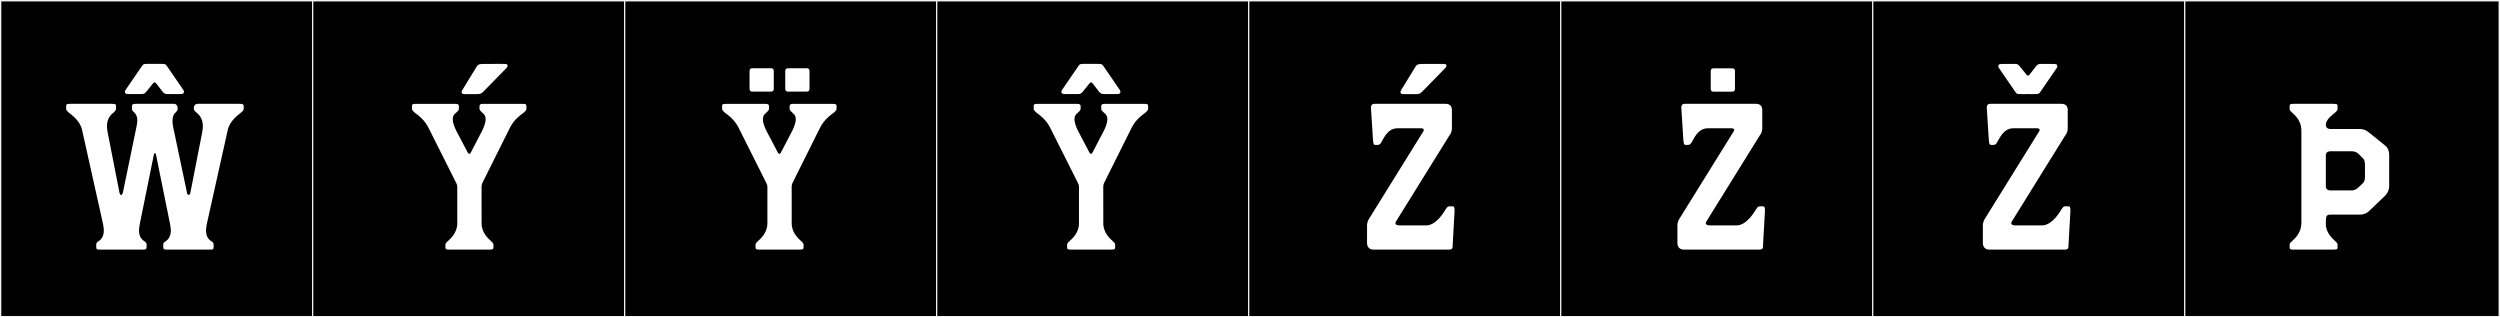
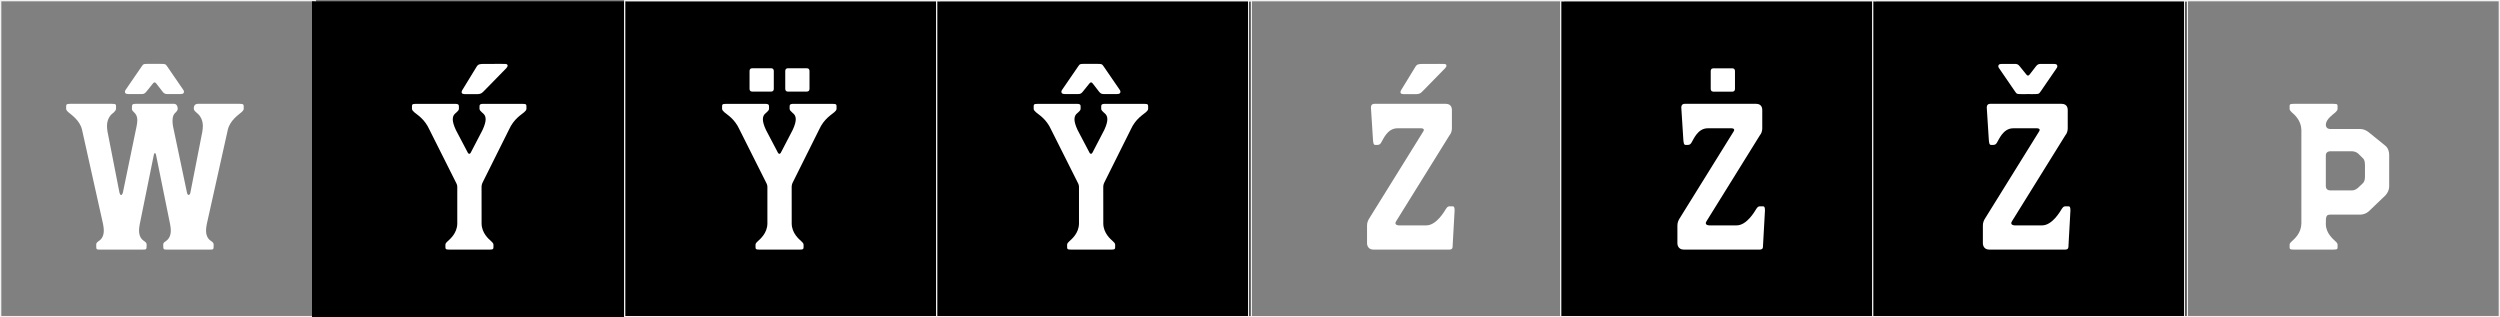
<svg xmlns="http://www.w3.org/2000/svg" version="1.1" id="Layer_1" x="0px" y="0px" width="1891px" height="240px" viewBox="0 0 1891 240" enable-background="new 0 0 1891 240" xml:space="preserve">
  <rect x="0" y="0" width="1891" height="240" fill="#808080" stroke="none" />
  <g>
-     <rect y="1" width="238" height="239" />
    <g>
      <path fill="#F2F2F2" d="M238,1v238H1V1H238 M239,0H0v240h239V0L239,0z" />
    </g>
  </g>
  <g>
    <rect x="236" y="1" width="238" height="239" />
    <g>
-       <path fill="#F2F2F2" d="M474,1v238H237V1H474 M475,0H236v240h239V0L475,0z" />
-     </g>
+       </g>
  </g>
  <g>
    <rect x="472" y="1" width="238" height="239" />
    <g>
      <path fill="#F2F2F2" d="M710,1v238H473V1H710 M711,0H472v240h239V0L711,0z" />
    </g>
  </g>
  <g>
    <rect x="708" y="1" width="238" height="239" />
    <g>
      <path fill="#F2F2F2" d="M946,1v238H709V1H946 M947,0H708v240h239V0L947,0z" />
    </g>
  </g>
  <g>
-     <rect x="944" y="1" width="238" height="239" />
    <g>
      <path fill="#F2F2F2" d="M1182,1v238H945V1H1182 M1183,0H944v240h239V0L1183,0z" />
    </g>
  </g>
  <g>
    <rect x="1180" y="1" width="238" height="239" />
    <g>
-       <path fill="#F2F2F2" d="M1418,1v238h-237V1H1418 M1419,0h-239v240h239V0L1419,0z" />
+       <path fill="#F2F2F2" d="M1418,1v238h-237V1H1418 M1419,0h-239v240h239V0L1419,0" />
    </g>
  </g>
  <g>
    <rect x="1416" y="1" width="238" height="239" />
    <g>
      <path fill="#F2F2F2" d="M1654,1v238h-237V1H1654 M1655,0h-239v240h239V0L1655,0z" />
    </g>
  </g>
  <g>
-     <rect x="1652" y="1" width="238" height="239" />
    <g>
      <path fill="#F2F2F2" d="M1890,1v238h-237V1H1890 M1891,0h-239v240h239V0L1891,0z" />
    </g>
  </g>
  <g>
    <path fill="#FFFFFF" d="M141.419,145.688c0.74,3.146,2.405,1.479,2.59,0l9.065-46.249c0.185-1.48,0.369-2.961,0.369-4.07   c0-6.105-3.329-9.064-4.994-10.359c-0.926-0.74-1.851-1.851-1.851-2.59v-0.74c0,0-0.185-3.146,3.146-3.146h31.449   c3.33,0,3.145,0.556,3.145,3.146v0.74c0,0.739-0.925,1.85-1.85,2.59c-1.85,1.664-8.51,5.92-10.175,13.135l-15.91,71.408   c-0.369,1.851-0.555,3.516-0.555,4.811c0,5.18,2.59,7.215,4.07,8.14c1.479,0.925,1.665,1.851,1.665,2.405v0.74   c0,3.145,0,3.145-3.146,3.145h-31.819c-2.96,0-3.145,0-3.145-3.145v-0.74c0-0.555,0.185-1.48,1.85-2.405   c1.295-0.925,3.885-2.96,3.885-8.14c0-1.295-0.185-2.96-0.555-4.811l-10.545-51.984c-0.186-1.295-0.37-1.664-0.925-1.664   c-0.556,0-0.74,0.369-0.925,1.664l-10.545,51.984c-0.37,1.851-0.556,3.516-0.556,4.811c0,5.18,2.59,7.215,4.07,8.14   c1.479,0.925,1.665,1.851,1.665,2.405v0.74c0,3.145-0.186,3.145-3.146,3.145H75.93c-3.145,0-3.145,0-3.145-3.145v-0.74   c0-0.555,0.185-1.48,1.665-2.405c1.479-0.925,4.069-2.96,4.069-8.14c0-1.295-0.185-2.96-0.555-4.811l-15.91-71.408   C60.39,90.93,53.73,86.674,51.88,85.01c-0.925-0.74-1.85-1.851-1.85-2.59v-0.74c0-2.59-0.186-3.146,3.145-3.146h31.45   c3.515,0,3.145,0.556,3.145,3.146v0.74c0,0.739-0.925,1.85-1.665,2.59c-1.85,1.295-5.18,4.254-5.18,10.359   c0,1.109,0.185,2.59,0.37,4.07l9.064,46.249c0.37,1.479,1.48,3.33,2.59,0l10.36-50.134c0.37-1.851,0.555-3.33,0.555-4.44   c0-3.515-1.295-4.995-2.405-6.104c-1.479-1.295-1.664-2.035-1.664-2.59v-0.74c0-2.59,0.185-3.146,2.96-3.146h28.859   c2.59,0,2.774,3.146,2.774,3.146v0.74c0,0.555-0.185,1.295-1.479,2.59c-1.295,1.109-2.405,2.59-2.405,6.104   c0,1.11,0,2.59,0.37,4.44L141.419,145.688z M138.807,70.445c-0.403,0.553-1.355,0.703-2.386,0.703h-9.768   c-1.554,0-2.437-0.303-3.571-1.679l-4.938-6.388c-0.845-1.025-1.578-1.041-2.405,0l-5.186,6.424   c-1.091,1.373-2.007,1.643-3.551,1.643h-9.777c-1.027,0-1.975-0.15-2.381-0.698c-0.55-0.741-0.413-1.411,0.021-2.255l12.039-17.561   c1.559-2.11,1.126-2.334,5.352-2.334c1.14,0,2.618,0.016,4.565,0.016c1.572,0,2.84-0.008,3.873-0.008   c4.988,0,4.463,0.184,6.045,2.326l12.026,17.531C139.213,69.03,139.352,69.698,138.807,70.445z" />
    <path fill="#FFFFFF" d="M345.218,138.686L324.84,98.102c-3.699-8.282-9.575-11.457-11.47-13.174   c-0.779-0.636-1.757-1.7-1.757-2.572v-0.715c0-2.535-0.278-3.092,3.125-3.092l29.25-0.003c3.403,0,3.125,0.927,3.125,3.093v0.715   c0,0.871-0.978,1.936-1.757,2.571l-0.722,0.64c-1.155,0.941-2.173,2.214-2.173,4.6c0,1.892,0.64,4.482,2.358,8.165l9.094,17.289   c0.243,0.376,1.118,1.489,2.122-0.091l8.948-17.198c1.719-3.683,2.358-6.273,2.358-8.165c0-2.386-1.018-3.658-2.173-4.6   l-0.722-0.64c-0.779-0.636-1.757-1.7-1.757-2.571v-0.715c0-2.166-0.278-3.093,3.125-3.093l29.25,0.003   c3.403,0,3.125,0.557,3.125,3.092v0.715c0,0.872-0.978,1.937-1.757,2.572c-1.895,1.717-7.771,4.892-11.47,13.174l-19.955,40.011   c-0.176,0.327-0.72,1.485-0.765,3.198l0.028,27.953c0.179,7.117,5.32,11.457,7.215,13.174c0.78,0.636,1.757,1.7,1.757,2.572v0.715   c0,2.535,0.278,3.092-3.125,3.092l-30.086-0.002c-3.401,0-3.125-0.557-3.125-3.094v-0.714c0-0.872,0.978-1.937,1.757-2.571   c1.895-1.719,7.036-6.059,7.215-13.174v-27.738C345.881,140.13,345.459,139.143,345.218,138.686z M383.082,51.459l-16.835,17.204   c-1.404,1.435-2.377,2.518-4.846,2.518h-9.963c-2.062,0-2.832-0.955-1.805-2.954l10.744-17.56c1.334-2.181,2.313-2.321,6.153-2.321   c0.571,0,1.205,0.003,1.913,0.003c1.249,0,6.248-0.024,9.888-0.024c1.819,0,3.3,0.006,3.802,0.024   C384.534,48.436,384.272,50.125,383.082,51.459z" />
    <path fill="#FFFFFF" d="M579.793,138.686l-20.378-40.584c-3.699-8.282-9.575-11.457-11.47-13.174   c-0.779-0.636-1.757-1.7-1.757-2.572v-0.715c0-2.535-0.278-3.092,3.125-3.092l29.25-0.003c3.403,0,3.125,0.927,3.125,3.093v0.715   c0,0.871-0.978,1.936-1.757,2.571l-0.722,0.64c-1.155,0.941-2.173,2.214-2.173,4.6c0,1.892,0.64,4.482,2.358,8.165l9.094,17.289   c0.243,0.376,1.118,1.489,2.122-0.091l8.948-17.198c1.719-3.683,2.358-6.273,2.358-8.165c0-2.386-1.018-3.658-2.173-4.6   l-0.722-0.64c-0.779-0.636-1.757-1.7-1.757-2.571v-0.715c0-2.166-0.278-3.093,3.125-3.093l29.25,0.003   c3.403,0,3.125,0.557,3.125,3.092v0.715c0,0.872-0.978,1.937-1.757,2.572c-1.895,1.717-7.771,4.892-11.47,13.174l-19.955,40.011   c-0.176,0.327-0.72,1.485-0.765,3.198l0.028,27.953c0.179,7.117,5.32,11.457,7.215,13.174c0.78,0.636,1.757,1.7,1.757,2.572v0.715   c0,2.535,0.278,3.092-3.125,3.092l-30.086-0.002c-3.401,0-3.125-0.557-3.125-3.094v-0.714c0-0.872,0.978-1.937,1.757-2.571   c1.895-1.719,7.036-6.059,7.215-13.174v-27.738C580.456,140.13,580.034,139.143,579.793,138.686z M585.299,53.859v13.191   c0,2.357-1.761,2.244-2.535,2.244H569.49c-0.775,0-2.536,0.113-2.536-2.244V53.859c0-2.357,1.761-2.244,2.536-2.244h13.273   C583.538,51.615,585.299,51.502,585.299,53.859z M612.309,53.859v13.191c0,2.357-1.761,2.244-2.536,2.244H596.5   c-0.775,0-2.536,0.113-2.536-2.244V53.859c0-2.357,1.761-2.244,2.536-2.244h13.272C610.548,51.615,612.309,51.502,612.309,53.859z" />
    <path fill="#FFFFFF" d="M815.48,138.686l-20.378-40.584c-3.699-8.282-9.575-11.457-11.47-13.174   c-0.779-0.636-1.757-1.7-1.757-2.572v-0.715c0-2.535-0.278-3.092,3.125-3.092l29.25-0.003c3.403,0,3.125,0.927,3.125,3.093v0.715   c0,0.871-0.978,1.936-1.757,2.571l-0.722,0.64c-1.155,0.941-2.173,2.214-2.173,4.6c0,1.892,0.64,4.482,2.358,8.165l9.094,17.289   c0.243,0.376,1.118,1.489,2.122-0.091l8.948-17.198c1.719-3.683,2.358-6.273,2.358-8.165c0-2.386-1.018-3.658-2.173-4.6   l-0.722-0.64c-0.779-0.636-1.757-1.7-1.757-2.571v-0.715c0-2.166-0.278-3.093,3.125-3.093l29.25,0.003   c3.403,0,3.125,0.557,3.125,3.092v0.715c0,0.872-0.978,1.937-1.757,2.572c-1.895,1.717-7.771,4.892-11.47,13.174l-19.955,40.011   c-0.176,0.327-0.72,1.485-0.765,3.198l0.028,27.953c0.179,7.117,5.32,11.457,7.215,13.174c0.78,0.636,1.757,1.7,1.757,2.572v0.715   c0,2.535,0.278,3.092-3.125,3.092l-30.086-0.002c-3.401,0-3.125-0.557-3.125-3.094v-0.714c0-0.872,0.978-1.937,1.757-2.571   c1.895-1.719,7.036-6.059,7.215-13.174v-27.738C816.144,140.13,815.722,139.143,815.48,138.686z M847.149,70.442   c-0.403,0.553-1.355,0.704-2.386,0.704h-9.768c-1.554,0-2.438-0.304-3.571-1.68l-4.938-6.389c-0.845-1.023-1.578-1.04-2.405,0   l-5.186,6.425c-1.091,1.373-2.007,1.644-3.551,1.644h-9.778c-1.026,0-1.974-0.15-2.381-0.699c-0.55-0.74-0.412-1.411,0.021-2.256   l12.039-17.559c1.559-2.111,1.126-2.335,5.352-2.335c1.14,0,2.618,0.017,4.565,0.017c1.571,0,2.84-0.008,3.872-0.008   c4.988,0,4.463,0.184,6.046,2.326l12.026,17.53C847.556,69.027,847.694,69.695,847.149,70.442z" />
    <path fill="#FFFFFF" d="M1096.372,102.398l-40.329,64.935c-2.035,3.146,2.22,3.146,2.22,3.146h20.534   c7.771,0,13.69-10.545,14.985-12.58l0.555-0.74c0.74-0.925,1.295-1.109,2.59-1.109h1.665c1.11,0,1.665,0.369,1.665,3.145   l-1.479,26.64c0,1.11,0.185,2.96-2.59,2.96h-57.35c-4.81,0-4.81-4.625-4.81-4.625v-13.689c0-2.035,0.739-3.885,1.85-5.551   l40.329-64.934c2.405-3.145-1.479-2.96-1.479-2.96h-17.76c-7.771,0-10.915,8.88-12.21,10.729l-0.37,0.555   c-0.555,0.74-1.11,1.296-2.59,1.296h-1.665c-1.479,0-1.479-2.591-1.665-4.81l-1.479-23.311c0-0.369-0.186-2.96,2.59-2.96h54.02   c4.439,0,4.624,3.7,4.624,4.625v13.875C1098.222,98.885,1097.667,100.919,1096.372,102.398z M1093.216,51.469l-16.834,17.205   c-1.404,1.436-2.378,2.518-4.847,2.518h-9.963c-2.062,0-2.831-0.955-1.805-2.954l10.745-17.56c1.334-2.181,2.313-2.322,6.152-2.322   c0.571,0,1.205,0.004,1.914,0.004c1.249,0,6.247-0.024,9.887-0.024c1.82,0,3.301,0.006,3.803,0.024   C1094.668,48.446,1094.407,50.135,1093.216,51.469z" />
    <path fill="#FFFFFF" d="M1331.131,102.398l-40.329,64.935c-2.035,3.146,2.22,3.146,2.22,3.146h20.535   c7.77,0,13.689-10.545,14.984-12.58l0.555-0.74c0.74-0.925,1.295-1.109,2.59-1.109h1.665c1.11,0,1.665,0.369,1.665,3.145   l-1.479,26.64c0,1.11,0.185,2.96-2.59,2.96h-57.35c-4.81,0-4.81-4.625-4.81-4.625v-13.689c0-2.035,0.739-3.885,1.85-5.551   l40.329-64.934c2.405-3.145-1.479-2.96-1.479-2.96h-17.76c-7.77,0-10.915,8.88-12.21,10.729l-0.37,0.555   c-0.555,0.74-1.109,1.296-2.59,1.296h-1.665c-1.479,0-1.479-2.591-1.665-4.81l-1.479-23.311c0-0.369-0.186-2.96,2.59-2.96h54.019   c4.44,0,4.625,3.7,4.625,4.625v13.875C1332.98,98.885,1332.426,100.919,1331.131,102.398z M1312.335,53.904v13.191   c0,2.357-1.761,2.244-2.535,2.244h-13.273c-0.775,0-2.536,0.113-2.536-2.244V53.904c0-2.357,1.761-2.244,2.536-2.244h13.273   C1310.574,51.66,1312.335,51.547,1312.335,53.904z" />
    <path fill="#FFFFFF" d="M1562.189,102.398l-40.329,64.935c-2.035,3.146,2.22,3.146,2.22,3.146h20.535   c7.77,0,13.689-10.545,14.984-12.58l0.555-0.74c0.74-0.925,1.295-1.109,2.59-1.109h1.665c1.11,0,1.665,0.369,1.665,3.145   l-1.479,26.64c0,1.11,0.185,2.96-2.59,2.96h-57.35c-4.81,0-4.81-4.625-4.81-4.625v-13.689c0-2.035,0.739-3.885,1.85-5.551   l40.329-64.934c2.405-3.145-1.479-2.96-1.479-2.96h-17.76c-7.77,0-10.915,8.88-12.21,10.729l-0.37,0.555   c-0.555,0.74-1.109,1.296-2.59,1.296h-1.665c-1.479,0-1.479-2.591-1.665-4.81l-1.479-23.311c0-0.369-0.186-2.96,2.59-2.96h54.019   c4.44,0,4.625,3.7,4.625,4.625v13.875C1564.039,98.885,1563.484,100.919,1562.189,102.398z M1543.769,68.856   c-1.583,2.143-1.058,2.326-6.046,2.326c-1.032,0-2.301-0.008-3.873-0.008c-1.947,0-3.426,0.017-4.565,0.017   c-4.226,0-3.793-0.225-5.351-2.335l-12.04-17.56c-0.434-0.844-0.57-1.515-0.021-2.256c0.406-0.548,1.354-0.698,2.381-0.698h9.777   c1.544,0,2.46,0.271,3.551,1.644l5.186,6.424c0.827,1.041,1.561,1.024,2.405,0l4.938-6.389c1.135-1.375,2.018-1.679,3.571-1.679   h9.768c1.03,0,1.982,0.151,2.386,0.704c0.545,0.746,0.406,1.414-0.042,2.279L1543.769,68.856z" />
    <path fill="#FFFFFF" d="M1785.345,97.59c2.22,0,4.439,0.924,6.29,2.404l12.579,10.175c2.035,1.665,2.96,4.255,2.96,6.845v24.05   c0,2.405-1.109,4.81-2.774,6.66l-12.765,12.21c-1.665,1.479-4.07,2.404-6.476,2.404h-22.385c-3.33,0-3.515,1.295-3.515,7.03   c0,7.03,5.365,11.285,7.215,13.135c0.74,0.556,1.665,1.665,1.665,2.405v0.74c0,2.59,0.37,3.145-3.146,3.145h-29.969   c-3.516,0-3.146-0.555-3.146-3.145v-0.74c0-0.74,0.925-1.85,1.665-2.405c2.035-1.85,7.03-6.104,7.215-13.319V98.145   c-0.185-7.03-5.18-11.471-7.215-13.135c-0.74-0.74-1.665-1.666-1.665-2.59v-0.74c0-2.59-0.37-3.146,3.146-3.146h29.969   c3.516,0,3.146,0.556,3.146,3.146v0.74c0,0.924-0.925,1.85-1.665,2.59c-1.85,1.664-7.03,4.994-7.215,9.25   c0,0.739,0.185,3.33,3.515,3.33H1785.345z M1787.194,138.658c0,0,1.665-1.109,1.665-4.994v-9.065c0-3.329-1.11-4.625-1.665-4.995   l-3.33-3.33c-1.85-1.664-4.069-1.85-4.81-1.85h-16.28c-3.33,0-3.515,2.405-3.515,3.145v23.125c0,0.74,0.185,3.33,3.33,3.33h16.465   c0.925,0,2.774-0.37,4.439-1.85L1787.194,138.658z" />
  </g>
</svg>